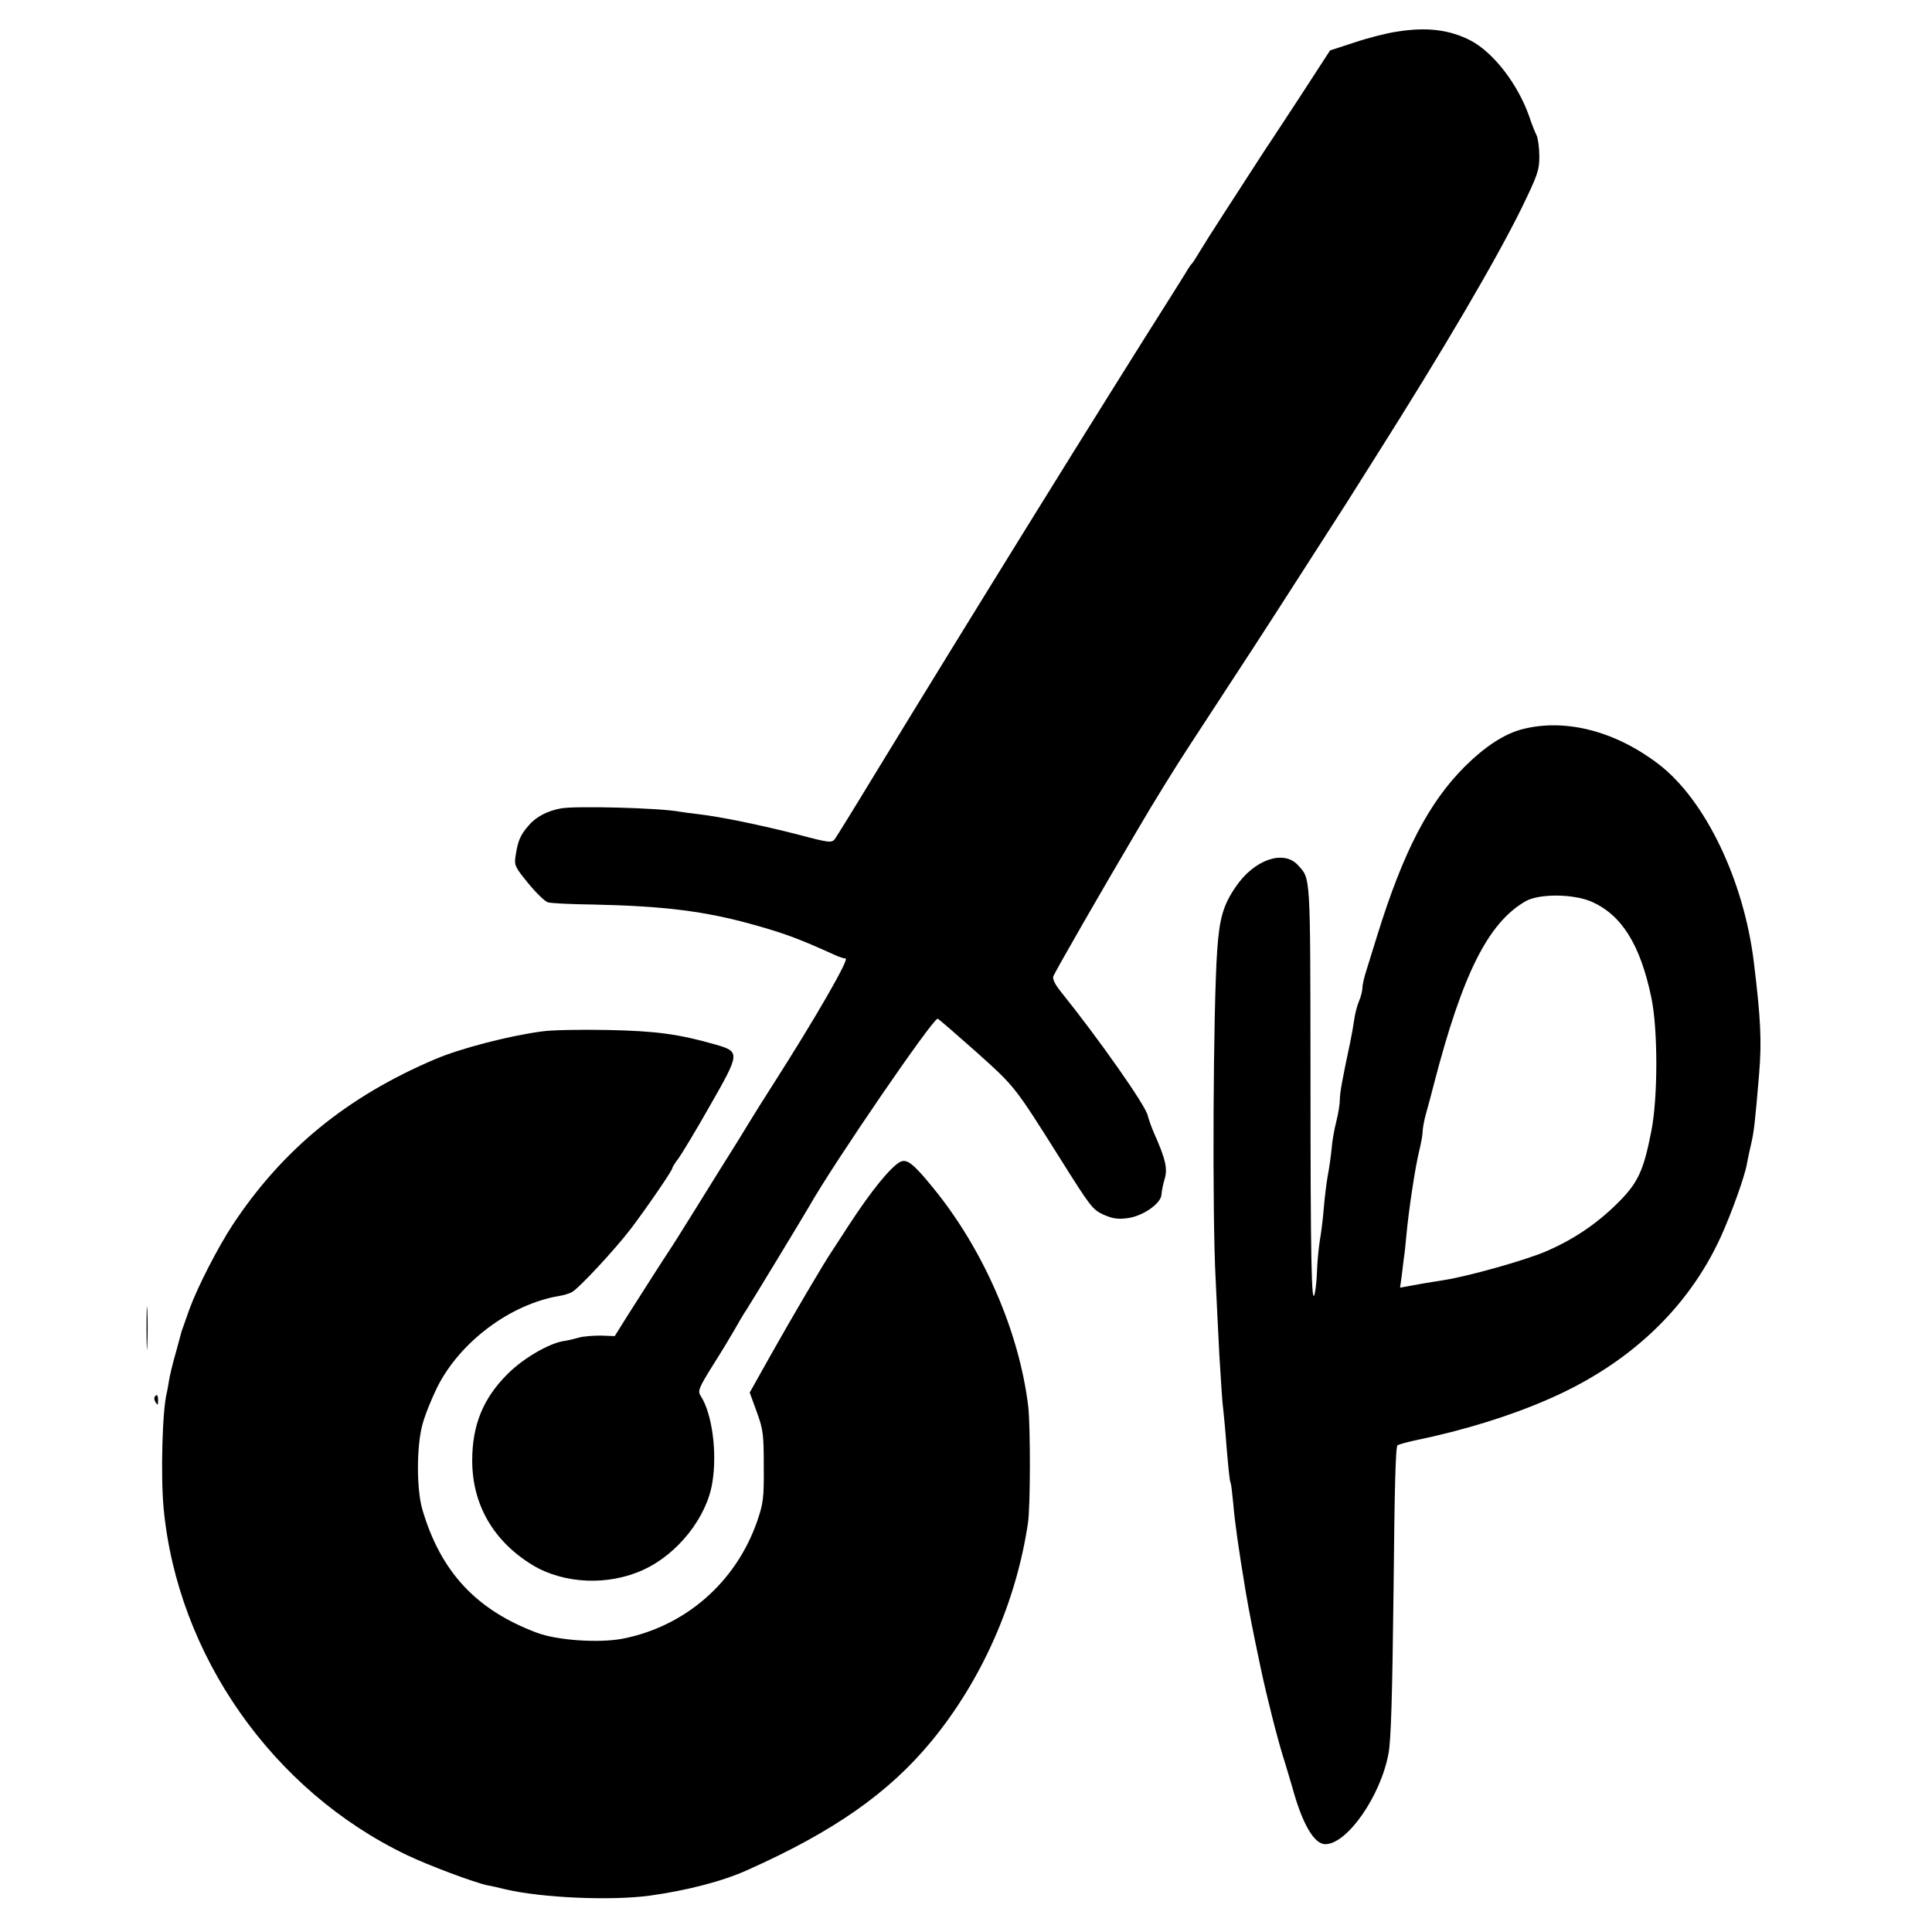
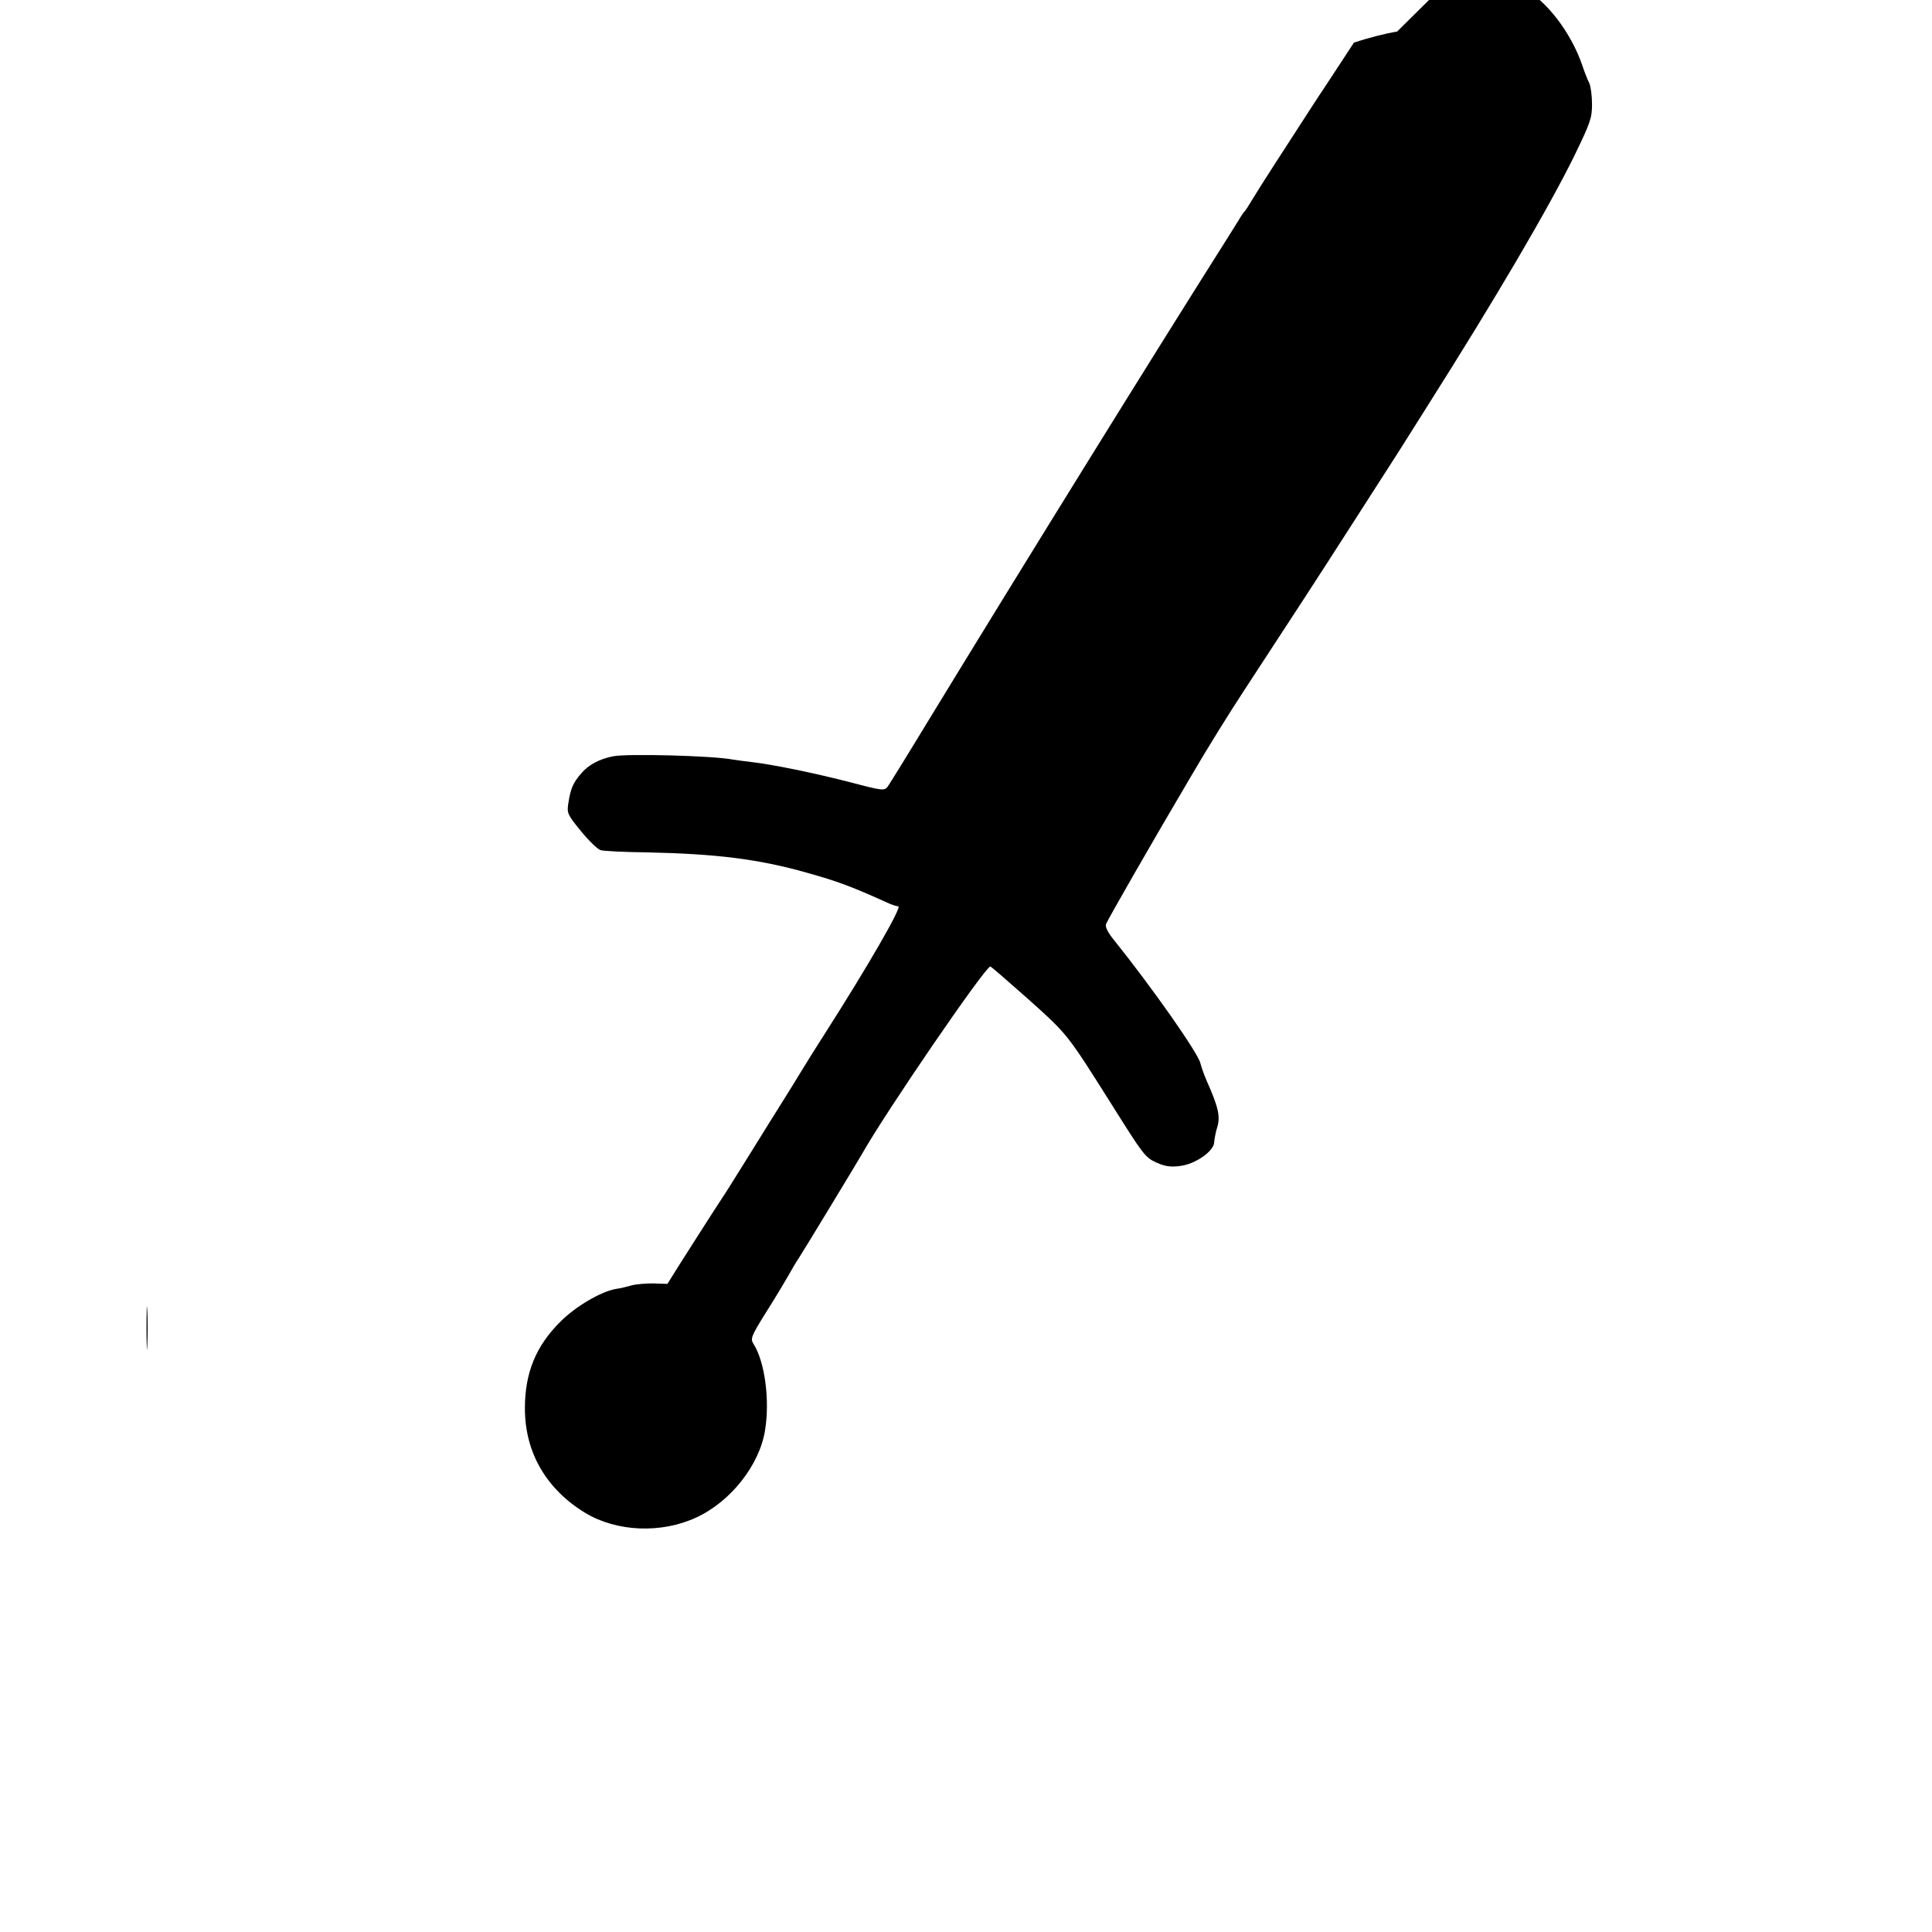
<svg xmlns="http://www.w3.org/2000/svg" version="1.0" width="770pt" height="770pt" viewBox="0 0 770 770" preserveAspectRatio="xMidYMid meet">
  <g transform="translate(0,770) scale(0.1,-0.1)" fill="#000000" stroke="none">
-     <path d="M5568 7574 c-42 -6 -119 -26 -172 -44 l-95 -31 -115 -177 c-64 -97 -120 -184 -126 -192 -10 -14 -29 -44 -185 -285 -39 -60 -82 -128 -95 -150 -13 -22 -26 -42 -29 -45 -4 -3 -11 -14 -18 -25 -6 -11 -32 -51 -56 -90 -287 -453 -805 -1289 -1190 -1920 -80 -132 -152 -248 -159 -258 -13 -17 -20 -17 -148 17 -140 36 -308 71 -396 81 -28 3 -61 8 -75 10 -76 15 -418 24 -474 13 -55 -10 -101 -35 -129 -69 -33 -38 -42 -61 -51 -119 -6 -39 -3 -45 50 -110 31 -38 66 -72 78 -76 11 -4 93 -8 181 -9 280 -6 446 -26 641 -81 122 -34 181 -56 322 -120 17 -8 36 -14 43 -14 17 0 -121 -239 -289 -502 -31 -48 -74 -117 -96 -153 -22 -36 -56 -92 -76 -123 -20 -31 -79 -127 -132 -212 -53 -85 -101 -162 -107 -170 -21 -31 -121 -188 -170 -265 l-50 -80 -56 2 c-30 0 -70 -3 -87 -8 -18 -5 -45 -12 -62 -14 -59 -10 -160 -69 -221 -130 -98 -97 -142 -204 -142 -346 0 -176 85 -322 241 -417 125 -75 302 -83 442 -18 137 63 252 209 274 347 20 121 -1 275 -46 345 -13 20 -9 31 49 124 35 55 74 120 87 143 13 23 33 58 46 77 22 34 230 377 250 412 96 170 492 748 512 748 3 0 71 -59 151 -130 159 -143 153 -135 337 -427 120 -191 129 -204 173 -224 36 -16 58 -19 95 -14 61 7 135 59 136 94 1 13 6 41 13 63 12 41 3 80 -43 183 -10 23 -21 54 -25 70 -9 40 -192 301 -347 494 -22 27 -33 50 -29 60 8 20 188 334 337 586 61 105 156 258 210 340 223 341 276 422 439 676 94 146 176 274 183 285 6 10 59 93 116 184 269 425 478 781 581 990 64 132 71 151 71 206 0 34 -5 72 -11 85 -7 13 -20 47 -29 74 -45 129 -142 255 -233 303 -84 44 -176 55 -294 36z" />
-     <path d="M6072 4795 c-74 -18 -151 -68 -234 -150 -144 -144 -245 -339 -348 -670 -17 -55 -37 -120 -45 -145 -8 -25 -15 -55 -15 -66 0 -12 -6 -37 -14 -55 -8 -19 -16 -52 -19 -74 -3 -22 -10 -62 -16 -90 -31 -146 -41 -200 -41 -227 0 -17 -6 -56 -14 -87 -8 -31 -17 -81 -19 -111 -3 -30 -10 -80 -16 -110 -5 -30 -12 -86 -15 -125 -3 -38 -10 -97 -16 -130 -5 -33 -10 -87 -11 -120 -1 -33 -5 -73 -9 -90 -13 -58 -17 123 -17 881 -1 802 1 770 -51 827 -57 61 -173 21 -246 -86 -51 -74 -66 -126 -75 -257 -16 -234 -20 -1052 -6 -1310 3 -69 10 -206 15 -305 6 -99 12 -193 15 -210 2 -16 9 -88 14 -158 6 -70 12 -131 15 -135 3 -5 7 -42 11 -83 6 -73 21 -180 50 -354 15 -86 25 -139 60 -305 23 -109 67 -283 90 -355 7 -22 23 -76 36 -120 40 -146 87 -225 131 -225 87 0 221 192 252 362 10 53 15 227 20 647 4 409 8 576 16 581 7 4 37 12 68 19 195 40 379 97 532 164 321 139 557 361 688 647 42 92 98 247 105 295 3 17 10 50 16 75 12 51 16 90 32 280 11 131 6 224 -21 445 -40 328 -194 647 -379 789 -171 131 -368 183 -539 141z m272 -689 c119 -53 193 -170 237 -380 27 -125 27 -402 0 -536 -31 -158 -53 -205 -136 -287 -83 -82 -177 -145 -285 -191 -85 -36 -303 -97 -400 -113 -71 -11 -87 -14 -142 -24 l-38 -7 6 43 c3 24 7 58 9 74 3 17 7 57 10 90 9 101 36 277 51 337 8 32 14 67 14 79 0 12 6 45 14 73 8 28 22 80 31 116 114 439 216 642 365 728 54 31 191 30 264 -2z" />
-     <path d="M2158 3589 c-134 -18 -324 -68 -423 -110 -353 -150 -609 -360 -808 -661 -59 -90 -140 -248 -171 -333 -10 -27 -20 -57 -23 -65 -3 -8 -7 -19 -9 -25 -1 -5 -12 -44 -23 -85 -12 -41 -24 -91 -27 -110 -3 -19 -7 -42 -9 -50 -18 -67 -25 -329 -13 -460 55 -586 434 -1127 969 -1383 87 -42 273 -111 322 -121 12 -2 45 -9 72 -16 145 -34 421 -46 575 -25 145 20 290 57 389 102 343 153 563 307 733 513 201 244 338 554 385 870 10 69 10 385 1 465 -36 298 -179 627 -380 872 -78 96 -104 116 -131 102 -38 -21 -114 -114 -202 -249 -27 -41 -57 -88 -67 -103 -33 -48 -161 -266 -247 -419 l-83 -148 28 -77 c26 -71 28 -90 28 -218 1 -128 -2 -147 -27 -220 -85 -242 -286 -417 -535 -466 -95 -18 -261 -7 -343 24 -242 91 -383 243 -456 492 -23 81 -23 248 0 335 9 36 36 103 59 150 90 181 291 332 487 365 19 3 41 10 50 15 28 15 173 171 237 255 67 89 164 231 164 240 0 4 11 21 24 38 13 18 70 112 126 211 119 208 120 214 25 242 -151 43 -239 55 -435 59 -107 2 -225 0 -262 -6z" />
+     <path d="M5568 7574 c-42 -6 -119 -26 -172 -44 c-64 -97 -120 -184 -126 -192 -10 -14 -29 -44 -185 -285 -39 -60 -82 -128 -95 -150 -13 -22 -26 -42 -29 -45 -4 -3 -11 -14 -18 -25 -6 -11 -32 -51 -56 -90 -287 -453 -805 -1289 -1190 -1920 -80 -132 -152 -248 -159 -258 -13 -17 -20 -17 -148 17 -140 36 -308 71 -396 81 -28 3 -61 8 -75 10 -76 15 -418 24 -474 13 -55 -10 -101 -35 -129 -69 -33 -38 -42 -61 -51 -119 -6 -39 -3 -45 50 -110 31 -38 66 -72 78 -76 11 -4 93 -8 181 -9 280 -6 446 -26 641 -81 122 -34 181 -56 322 -120 17 -8 36 -14 43 -14 17 0 -121 -239 -289 -502 -31 -48 -74 -117 -96 -153 -22 -36 -56 -92 -76 -123 -20 -31 -79 -127 -132 -212 -53 -85 -101 -162 -107 -170 -21 -31 -121 -188 -170 -265 l-50 -80 -56 2 c-30 0 -70 -3 -87 -8 -18 -5 -45 -12 -62 -14 -59 -10 -160 -69 -221 -130 -98 -97 -142 -204 -142 -346 0 -176 85 -322 241 -417 125 -75 302 -83 442 -18 137 63 252 209 274 347 20 121 -1 275 -46 345 -13 20 -9 31 49 124 35 55 74 120 87 143 13 23 33 58 46 77 22 34 230 377 250 412 96 170 492 748 512 748 3 0 71 -59 151 -130 159 -143 153 -135 337 -427 120 -191 129 -204 173 -224 36 -16 58 -19 95 -14 61 7 135 59 136 94 1 13 6 41 13 63 12 41 3 80 -43 183 -10 23 -21 54 -25 70 -9 40 -192 301 -347 494 -22 27 -33 50 -29 60 8 20 188 334 337 586 61 105 156 258 210 340 223 341 276 422 439 676 94 146 176 274 183 285 6 10 59 93 116 184 269 425 478 781 581 990 64 132 71 151 71 206 0 34 -5 72 -11 85 -7 13 -20 47 -29 74 -45 129 -142 255 -233 303 -84 44 -176 55 -294 36z" />
    <path d="M584 2405 c0 -77 2 -107 3 -67 2 40 2 103 0 140 -2 37 -3 4 -3 -73z" />
-     <path d="M616 2132 c-2 -4 -1 -14 5 -22 7 -12 9 -10 9 8 0 23 -5 28 -14 14z" />
  </g>
</svg>